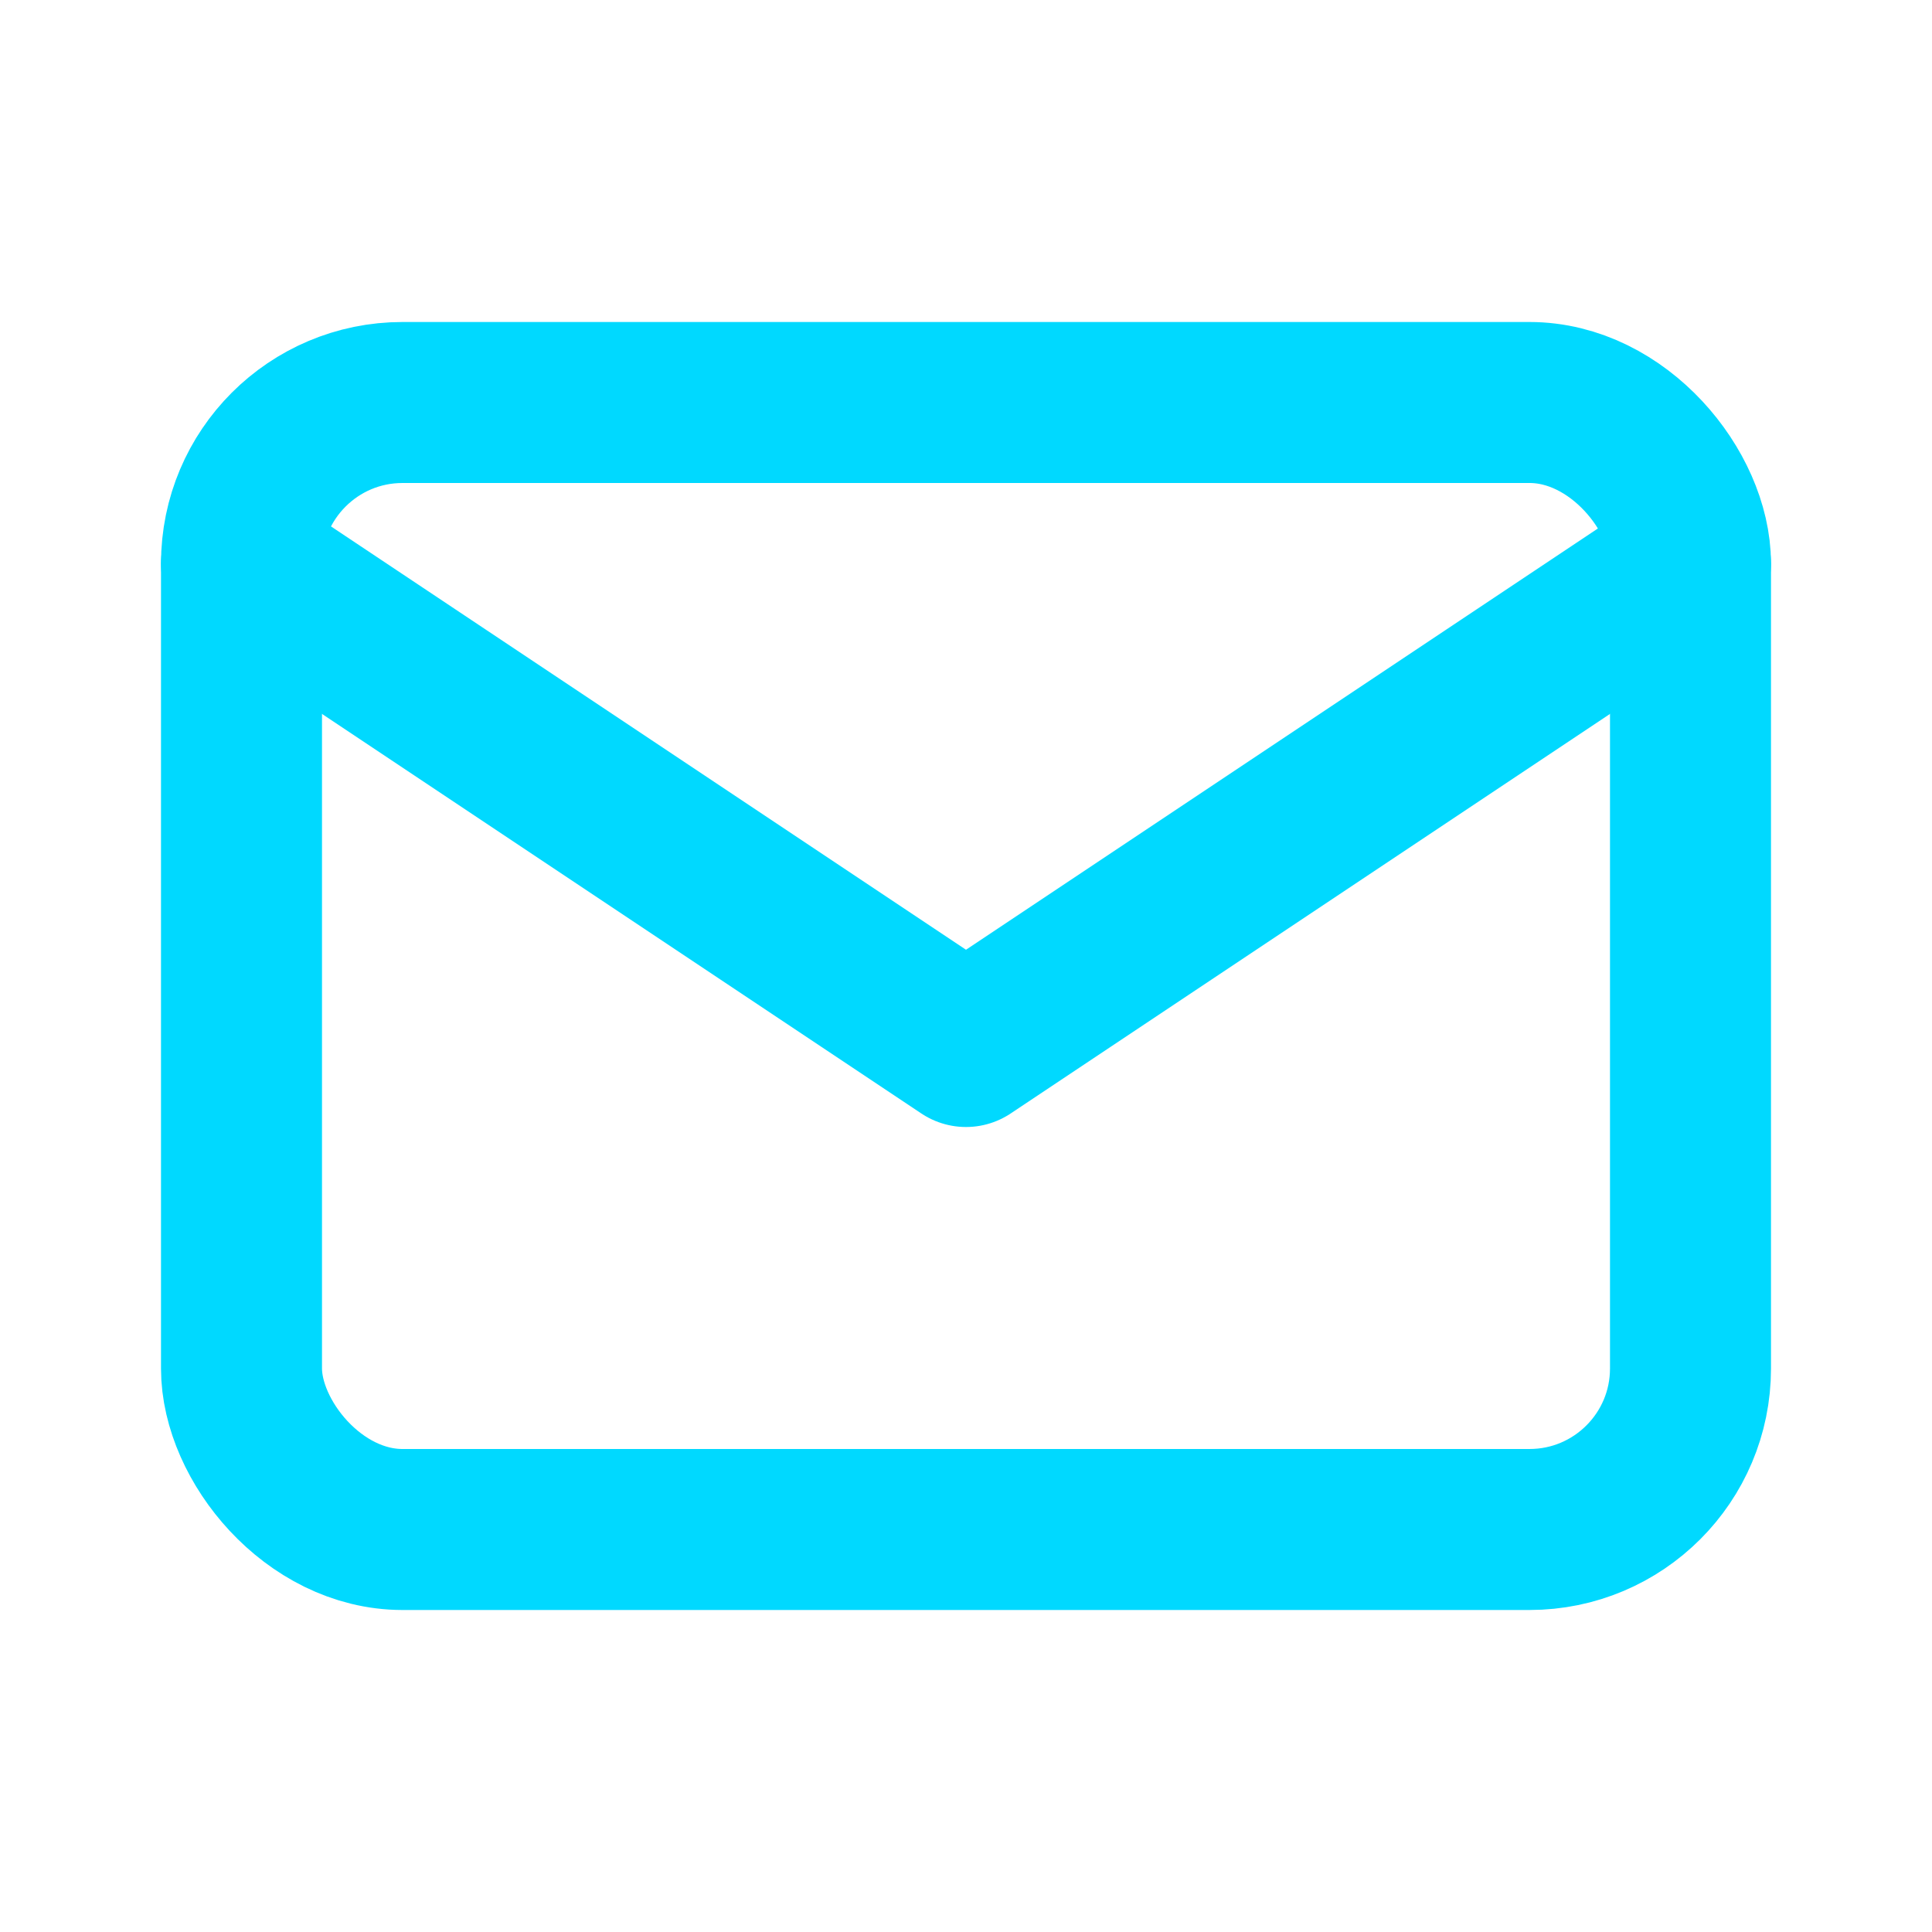
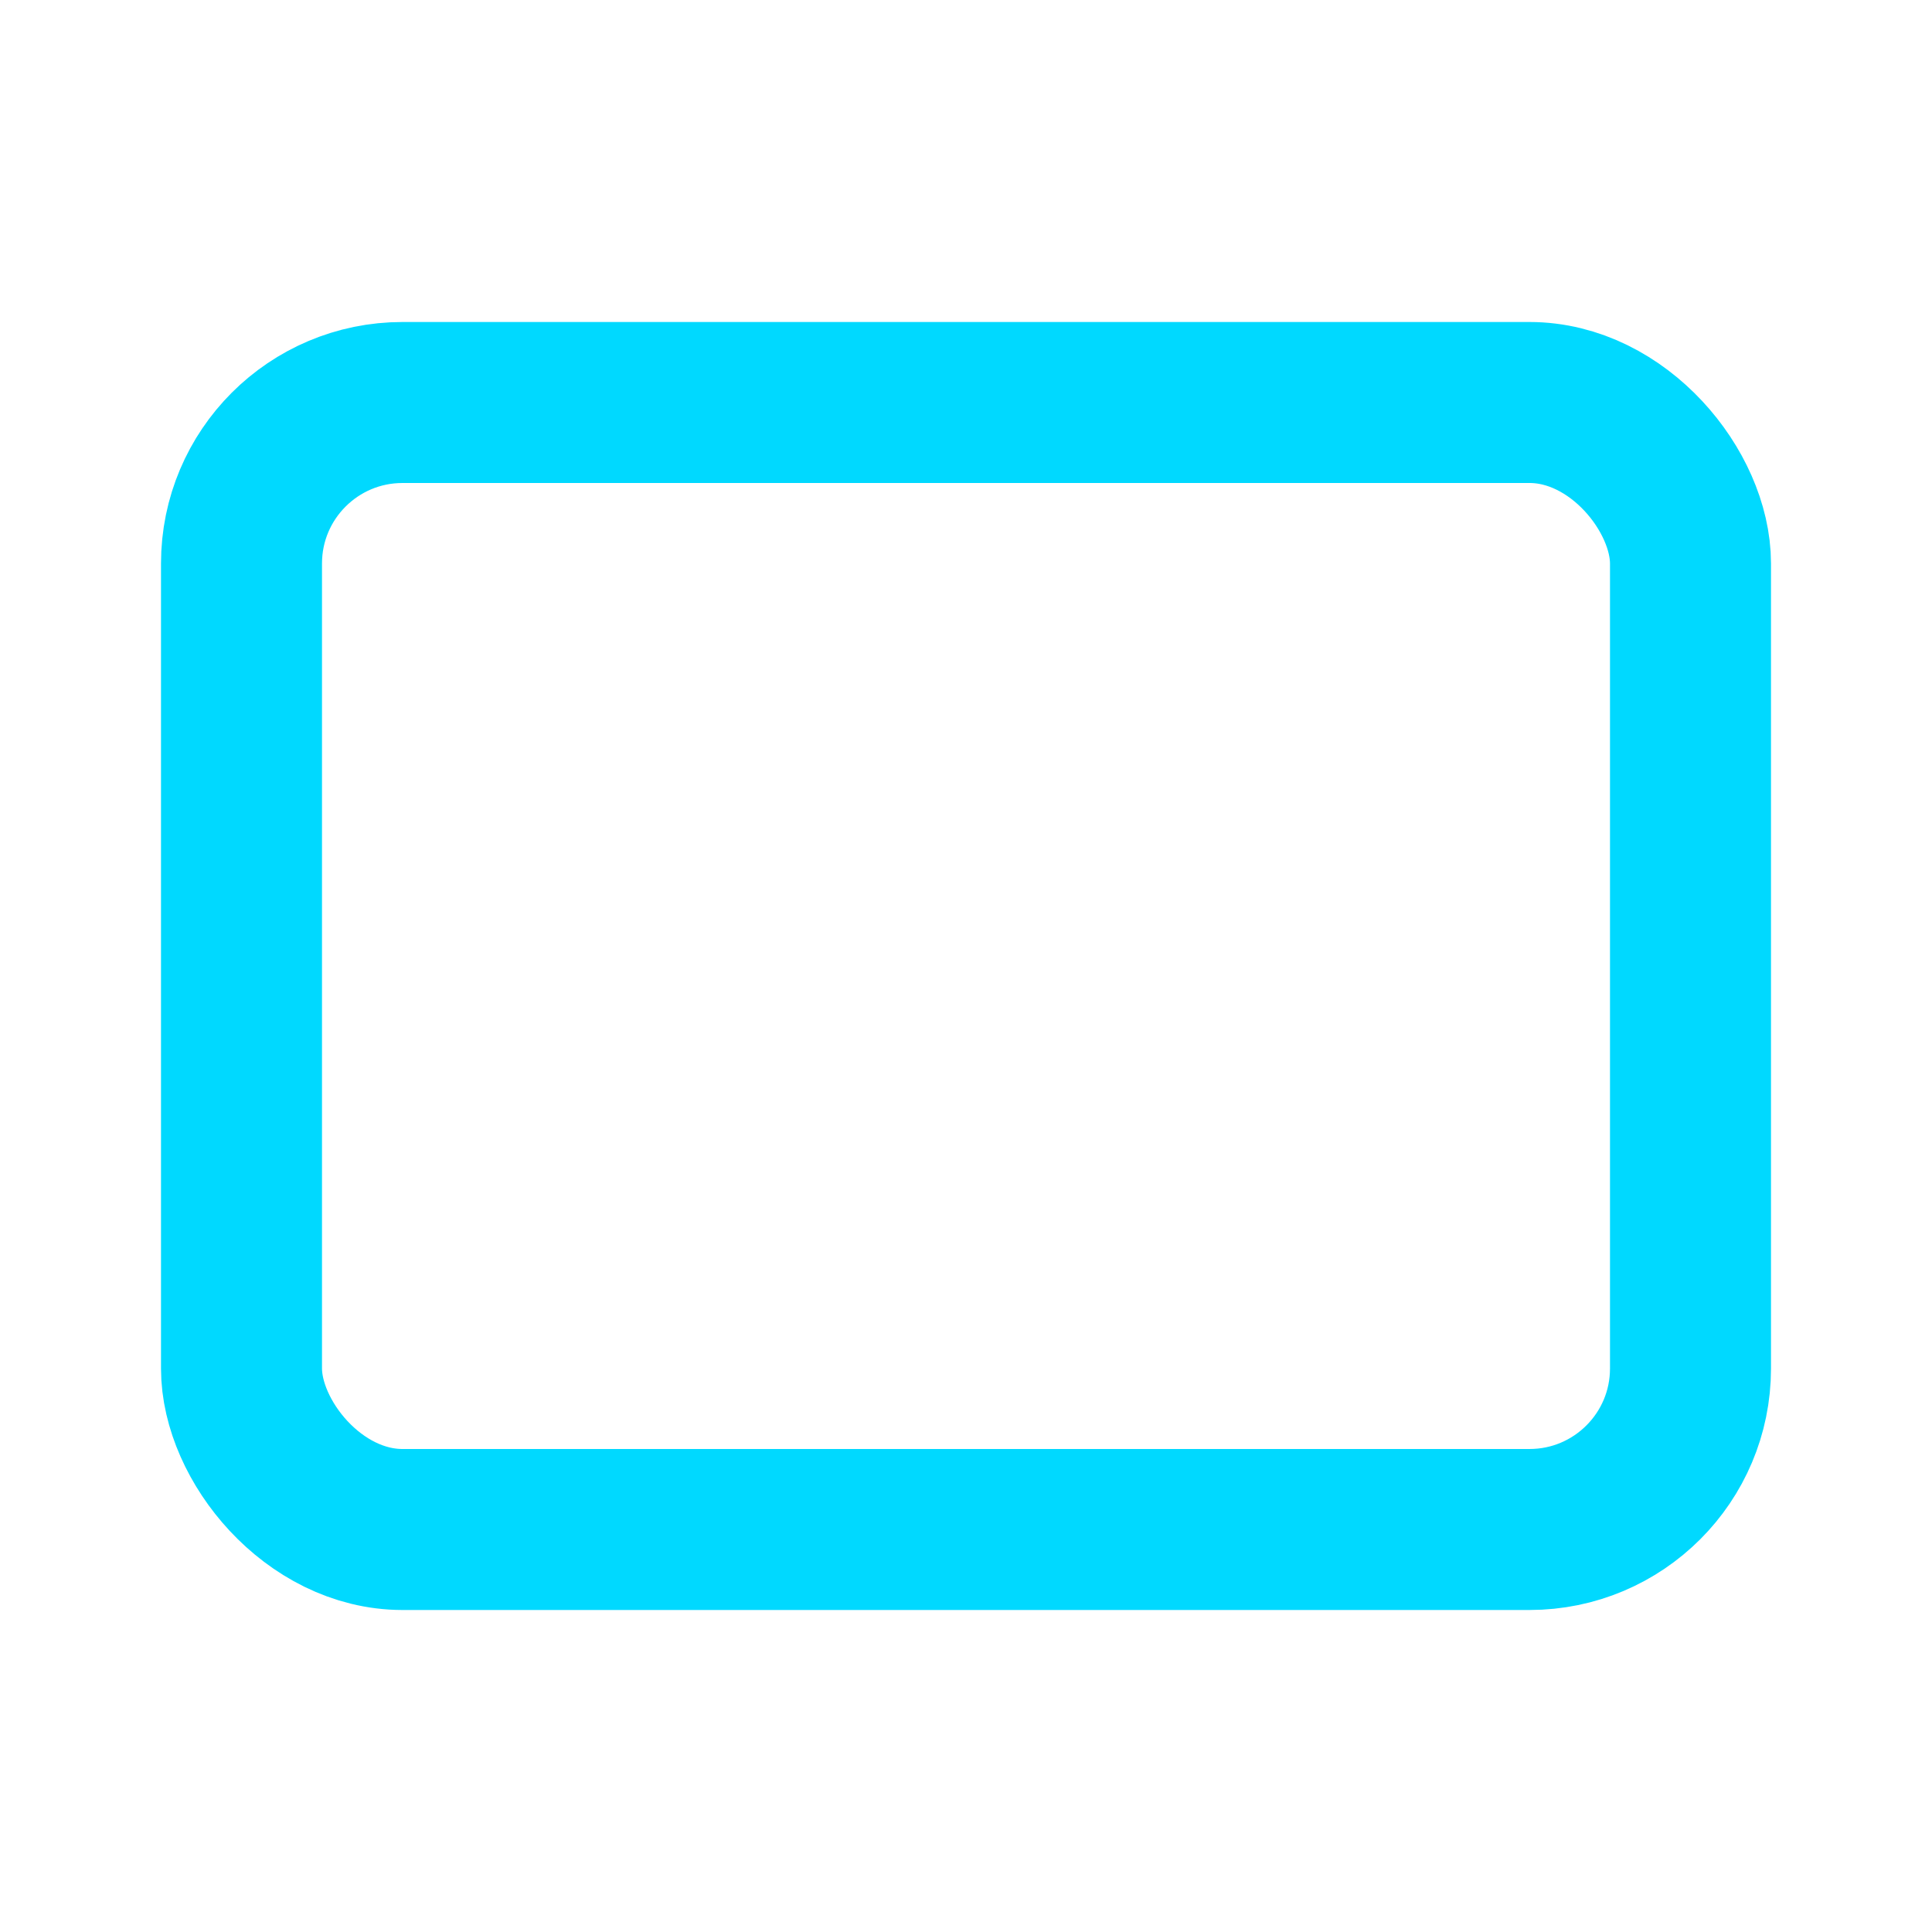
<svg xmlns="http://www.w3.org/2000/svg" width="24" height="24" viewBox="0 0 24 24" fill="none">
  <rect x="3" y="5" width="18" height="14" rx="2" stroke="#00D9FF" stroke-width="2" fill="none" />
-   <path d="M3 7L12 13L21 7" stroke="#00D9FF" stroke-width="2" stroke-linecap="round" stroke-linejoin="round" />
</svg>